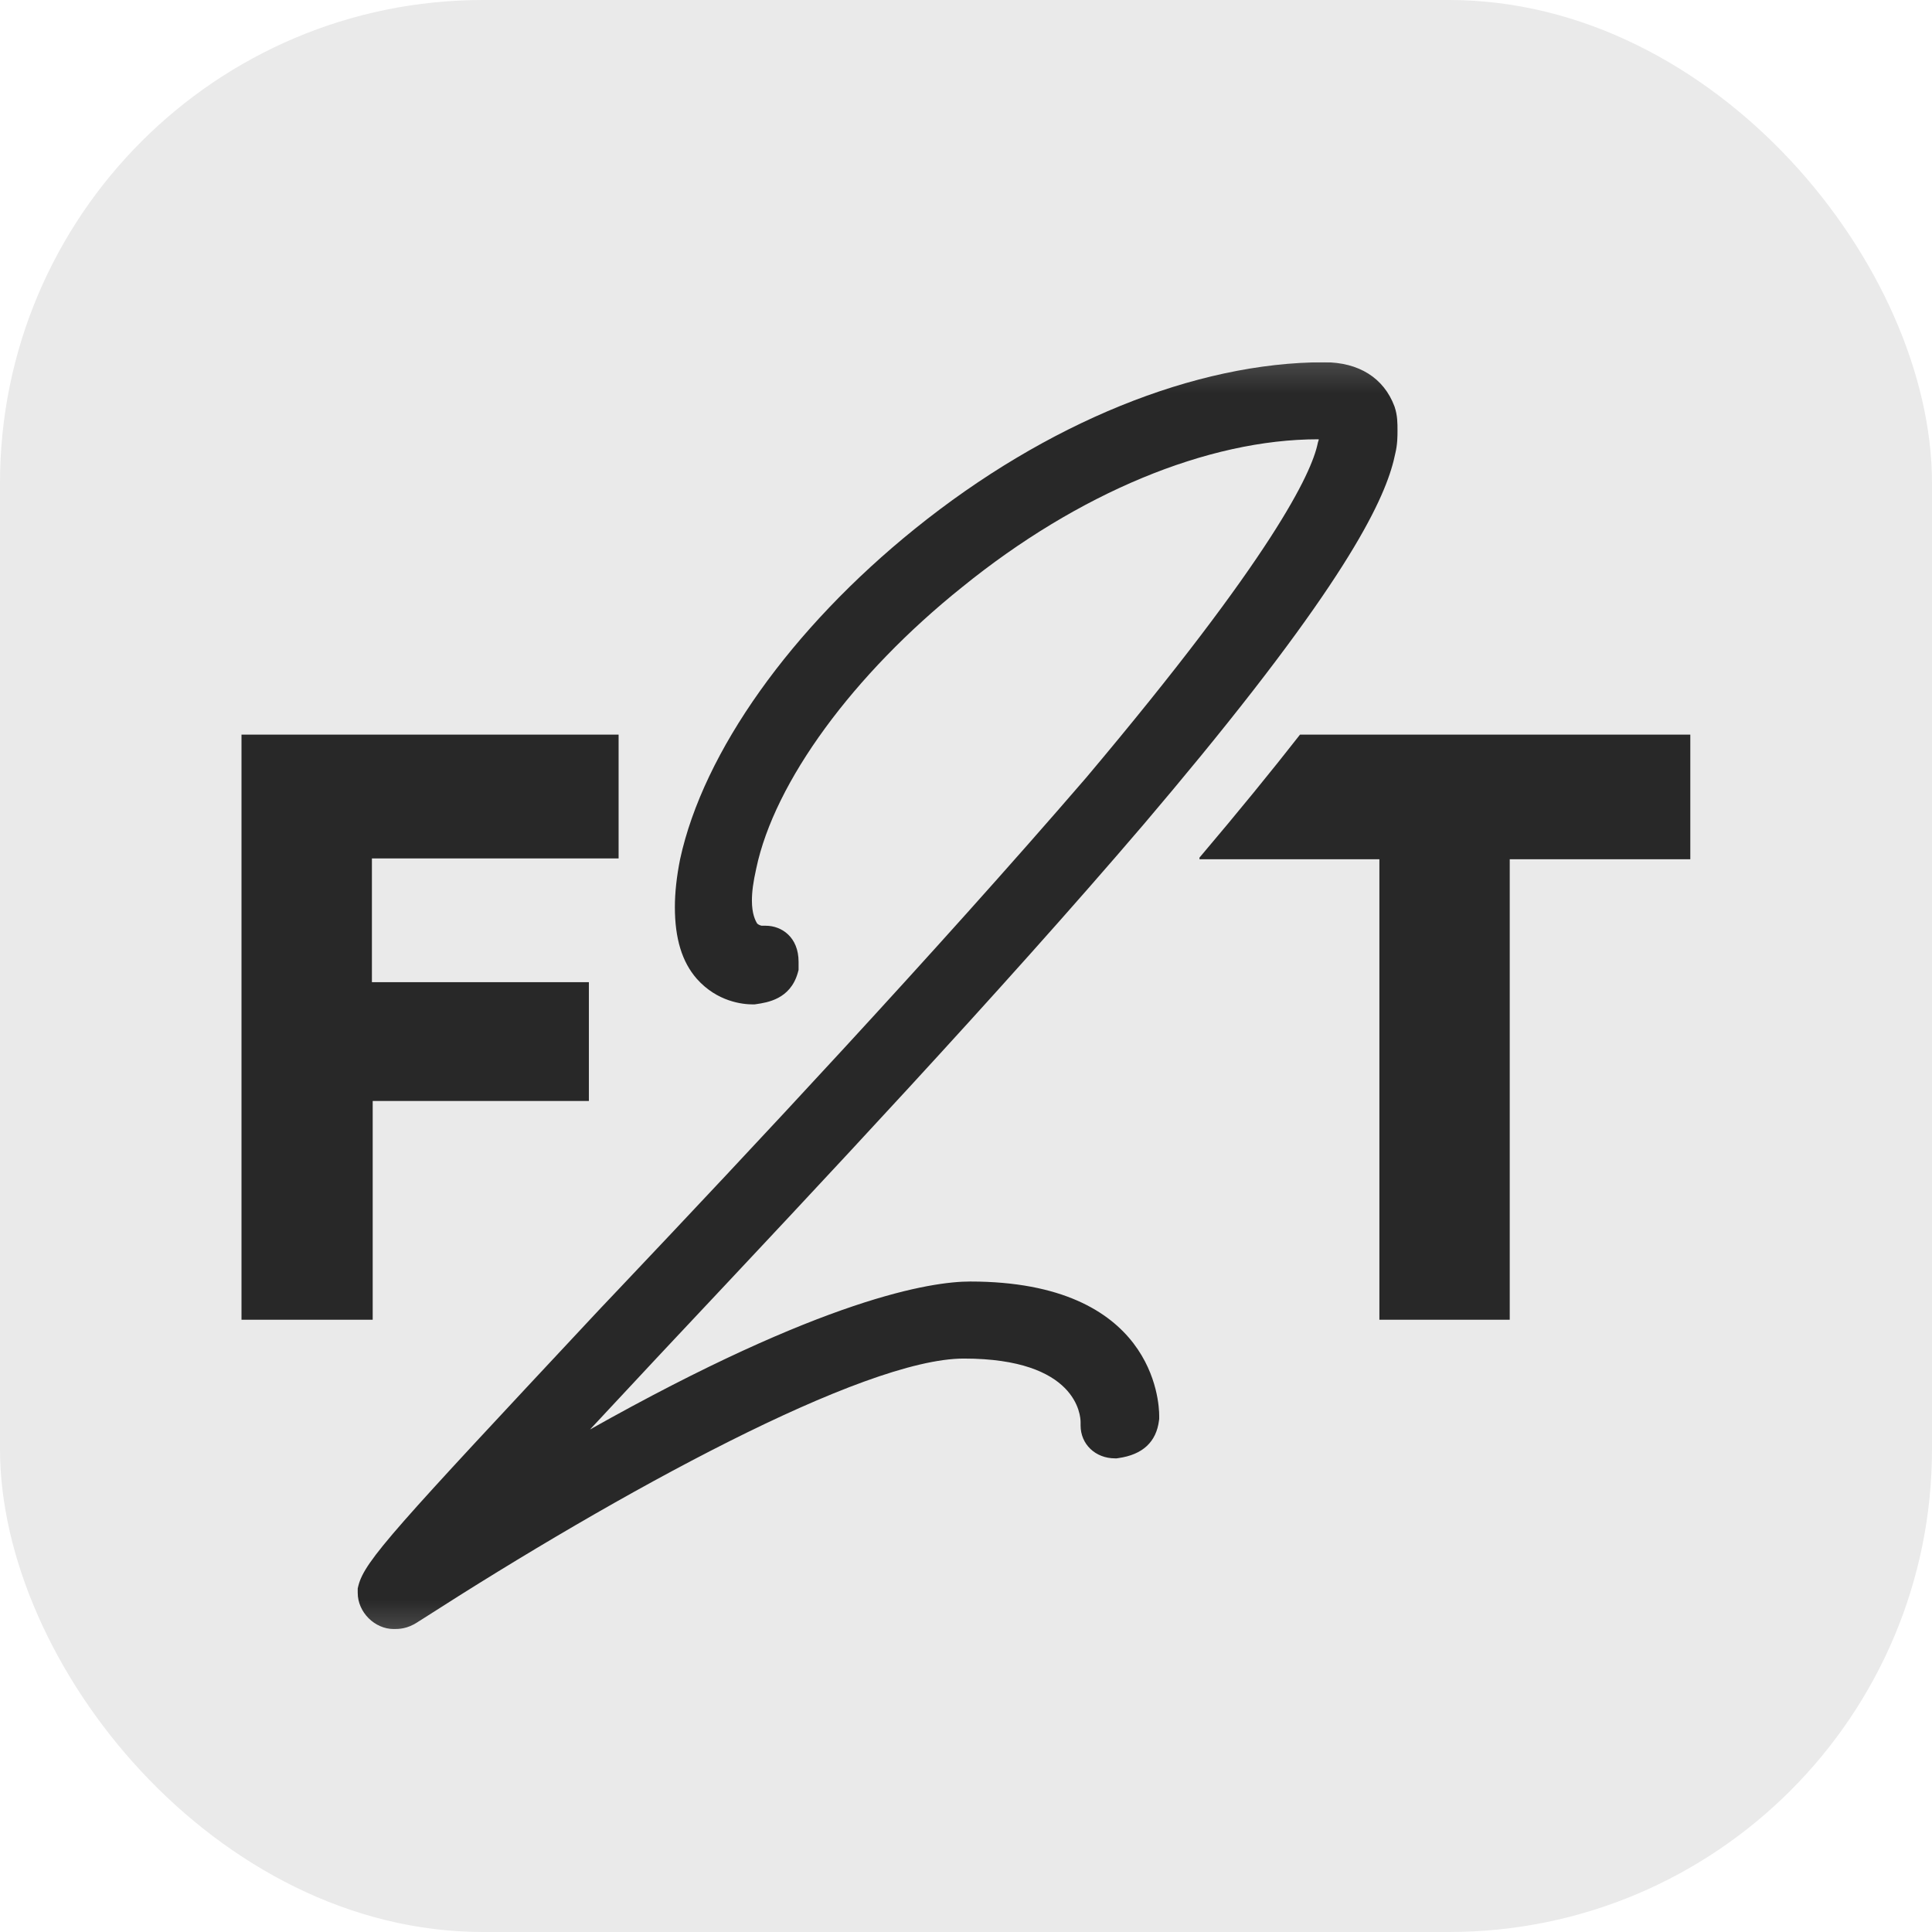
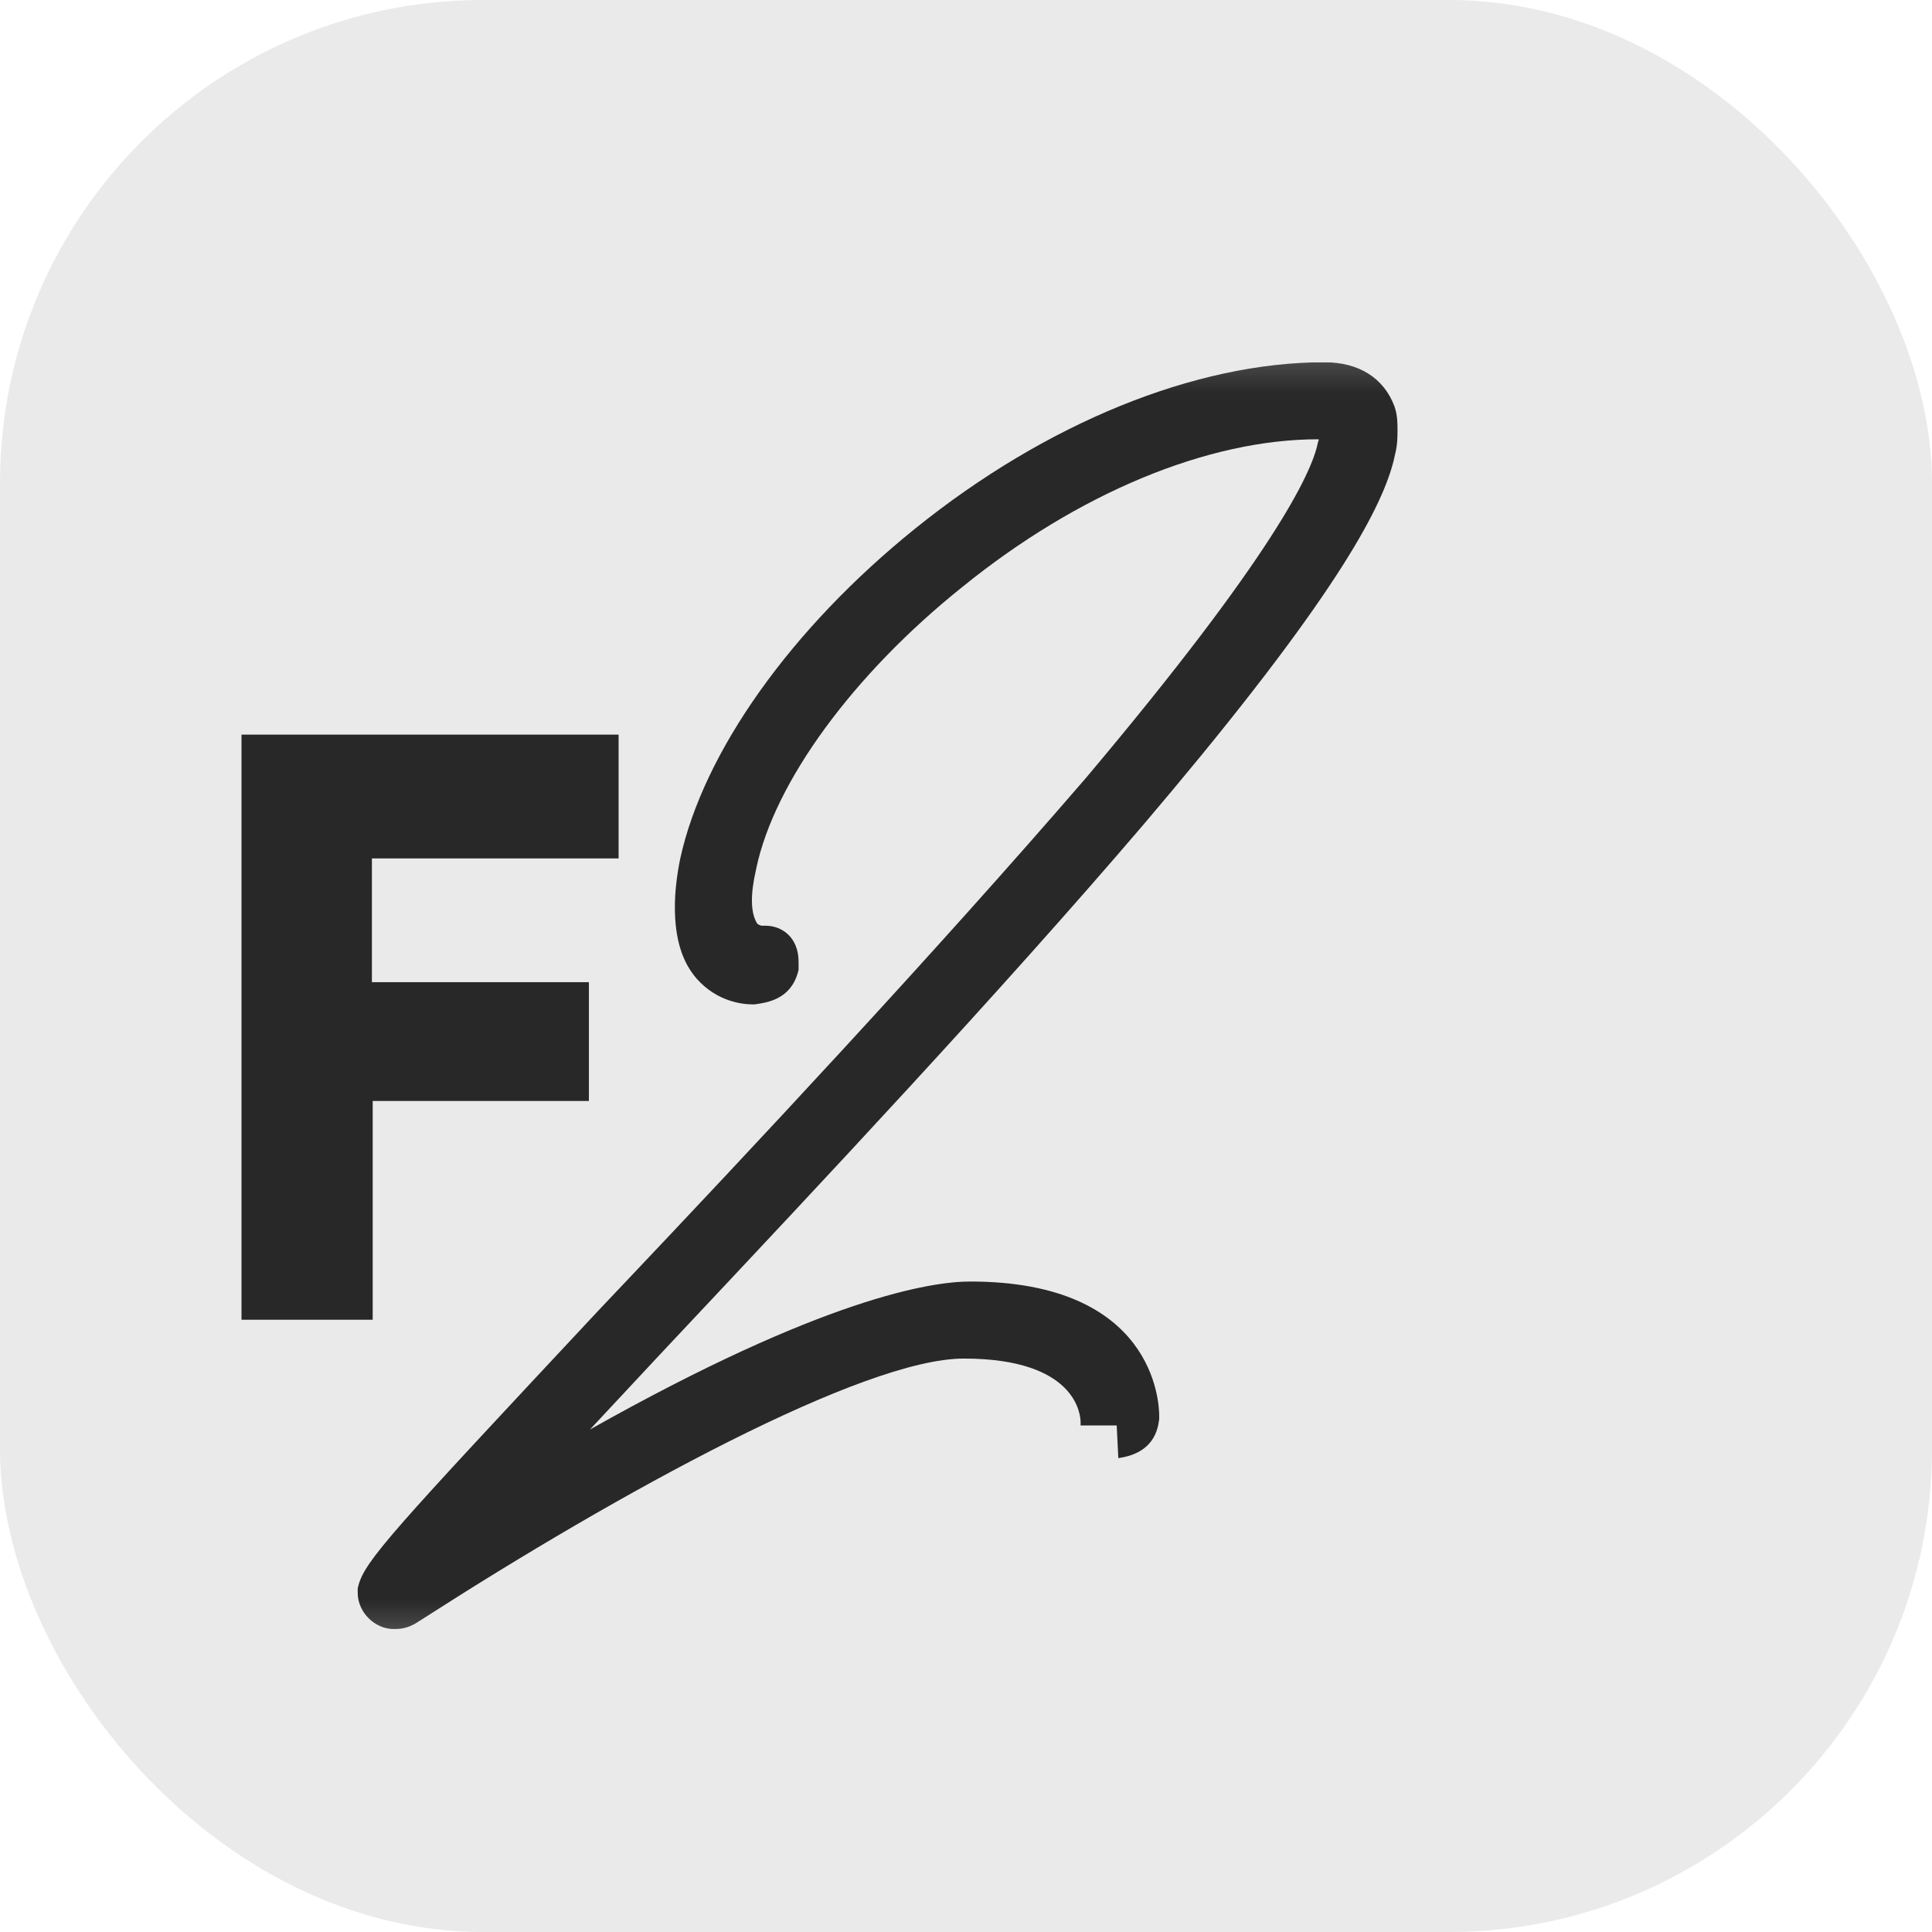
<svg xmlns="http://www.w3.org/2000/svg" width="32" height="32" viewBox="0 0 32 32" fill="none">
  <rect width="32" height="32" rx="8" fill="#EAEAEA" />
  <g clip-path="url(#clip0_4003_20)">
    <path d="M4 21.859H6.173V18.236H9.754V16.268H6.16V14.218H10.246V12.168H4V21.859Z" fill="#282828" />
    <mask id="mask0_4003_20" style="mask-type:luminance" maskUnits="userSpaceOnUse" x="-19" y="5" width="93" height="23">
      <path d="M-18.2 5.328H73.581V27.653H-18.2V5.328Z" fill="white" />
    </mask>
    <g mask="url(#mask0_4003_20)">
-       <path d="M16.069 21.226C15.431 21.226 13.649 21.494 9.772 23.677L10.857 22.514L11.187 22.162C13.575 19.621 16.546 16.459 18.949 13.647C19.281 13.256 19.586 12.891 19.867 12.548C19.869 12.545 19.872 12.543 19.874 12.54C22.485 9.353 22.982 8.145 23.111 7.508C23.147 7.359 23.147 7.223 23.147 7.131C23.147 7.009 23.147 6.883 23.101 6.744L23.096 6.729C22.919 6.259 22.507 6 21.935 6C19.801 6 17.33 7.004 15.158 8.755C13.105 10.409 11.651 12.453 11.265 14.229C11.207 14.518 11.178 14.786 11.178 15.024C11.178 15.544 11.296 15.933 11.542 16.213C11.881 16.594 12.303 16.636 12.469 16.636H12.497L12.524 16.632C12.707 16.605 13.088 16.551 13.213 16.116L13.227 16.065V15.931C13.227 15.52 12.945 15.333 12.683 15.333H12.614C12.604 15.331 12.573 15.323 12.543 15.299C12.509 15.247 12.454 15.132 12.454 14.918C12.454 14.77 12.475 14.612 12.526 14.384C12.827 12.952 14.134 11.167 15.938 9.723C17.856 8.168 20.003 7.276 21.829 7.276C21.834 7.276 21.839 7.276 21.843 7.276C21.842 7.286 21.841 7.292 21.837 7.303L21.83 7.324L21.825 7.346C21.724 7.833 21.091 9.199 17.991 12.88C15.46 15.814 12.428 19.051 10.259 21.34C10.154 21.451 10.049 21.562 9.948 21.668L9.844 21.779C6.546 25.308 6.04 25.851 5.936 26.264L5.925 26.309V26.383C5.925 26.702 6.204 26.982 6.523 26.982C6.601 26.982 6.746 26.982 6.923 26.864L6.923 26.863C6.943 26.851 6.971 26.833 7.006 26.811C10.244 24.728 14.297 22.502 15.963 22.502C17.843 22.502 17.898 23.449 17.898 23.557V23.61C17.898 23.921 18.143 24.155 18.469 24.155H18.496L18.523 24.151C18.926 24.094 19.153 23.883 19.197 23.525L19.2 23.501V23.45C19.2 23.223 19.113 21.226 16.069 21.226Z" fill="#282828" />
+       <path d="M16.069 21.226C15.431 21.226 13.649 21.494 9.772 23.677L10.857 22.514L11.187 22.162C13.575 19.621 16.546 16.459 18.949 13.647C19.281 13.256 19.586 12.891 19.867 12.548C19.869 12.545 19.872 12.543 19.874 12.54C22.485 9.353 22.982 8.145 23.111 7.508C23.147 7.359 23.147 7.223 23.147 7.131C23.147 7.009 23.147 6.883 23.101 6.744L23.096 6.729C22.919 6.259 22.507 6 21.935 6C19.801 6 17.33 7.004 15.158 8.755C13.105 10.409 11.651 12.453 11.265 14.229C11.207 14.518 11.178 14.786 11.178 15.024C11.178 15.544 11.296 15.933 11.542 16.213C11.881 16.594 12.303 16.636 12.469 16.636H12.497L12.524 16.632C12.707 16.605 13.088 16.551 13.213 16.116L13.227 16.065V15.931C13.227 15.52 12.945 15.333 12.683 15.333H12.614C12.604 15.331 12.573 15.323 12.543 15.299C12.509 15.247 12.454 15.132 12.454 14.918C12.454 14.77 12.475 14.612 12.526 14.384C12.827 12.952 14.134 11.167 15.938 9.723C17.856 8.168 20.003 7.276 21.829 7.276C21.834 7.276 21.839 7.276 21.843 7.276C21.842 7.286 21.841 7.292 21.837 7.303L21.83 7.324L21.825 7.346C21.724 7.833 21.091 9.199 17.991 12.88C15.46 15.814 12.428 19.051 10.259 21.34C10.154 21.451 10.049 21.562 9.948 21.668L9.844 21.779C6.546 25.308 6.04 25.851 5.936 26.264L5.925 26.309V26.383C5.925 26.702 6.204 26.982 6.523 26.982C6.601 26.982 6.746 26.982 6.923 26.864L6.923 26.863C6.943 26.851 6.971 26.833 7.006 26.811C10.244 24.728 14.297 22.502 15.963 22.502C17.843 22.502 17.898 23.449 17.898 23.557V23.61H18.496L18.523 24.151C18.926 24.094 19.153 23.883 19.197 23.525L19.2 23.501V23.45C19.2 23.223 19.113 21.226 16.069 21.226Z" fill="#282828" />
    </g>
    <mask id="mask1_4003_20" style="mask-type:luminance" maskUnits="userSpaceOnUse" x="-19" y="5" width="93" height="23">
      <path d="M-18.2 5.328H73.581V27.653H-18.2V5.328Z" fill="white" />
    </mask>
    <g mask="url(#mask1_4003_20)">
-       <path d="M19.867 14.205V14.232H22.847V21.859H25.006V14.232H28V12.168H21.532C21.066 12.764 20.516 13.439 19.867 14.205Z" fill="#282828" />
-     </g>
+       </g>
  </g>
  <defs>
    <clipPath id="clip0_4003_20">
      <rect width="24" height="20.982" fill="white" transform="translate(4 6)" />
    </clipPath>
  </defs>
</svg>